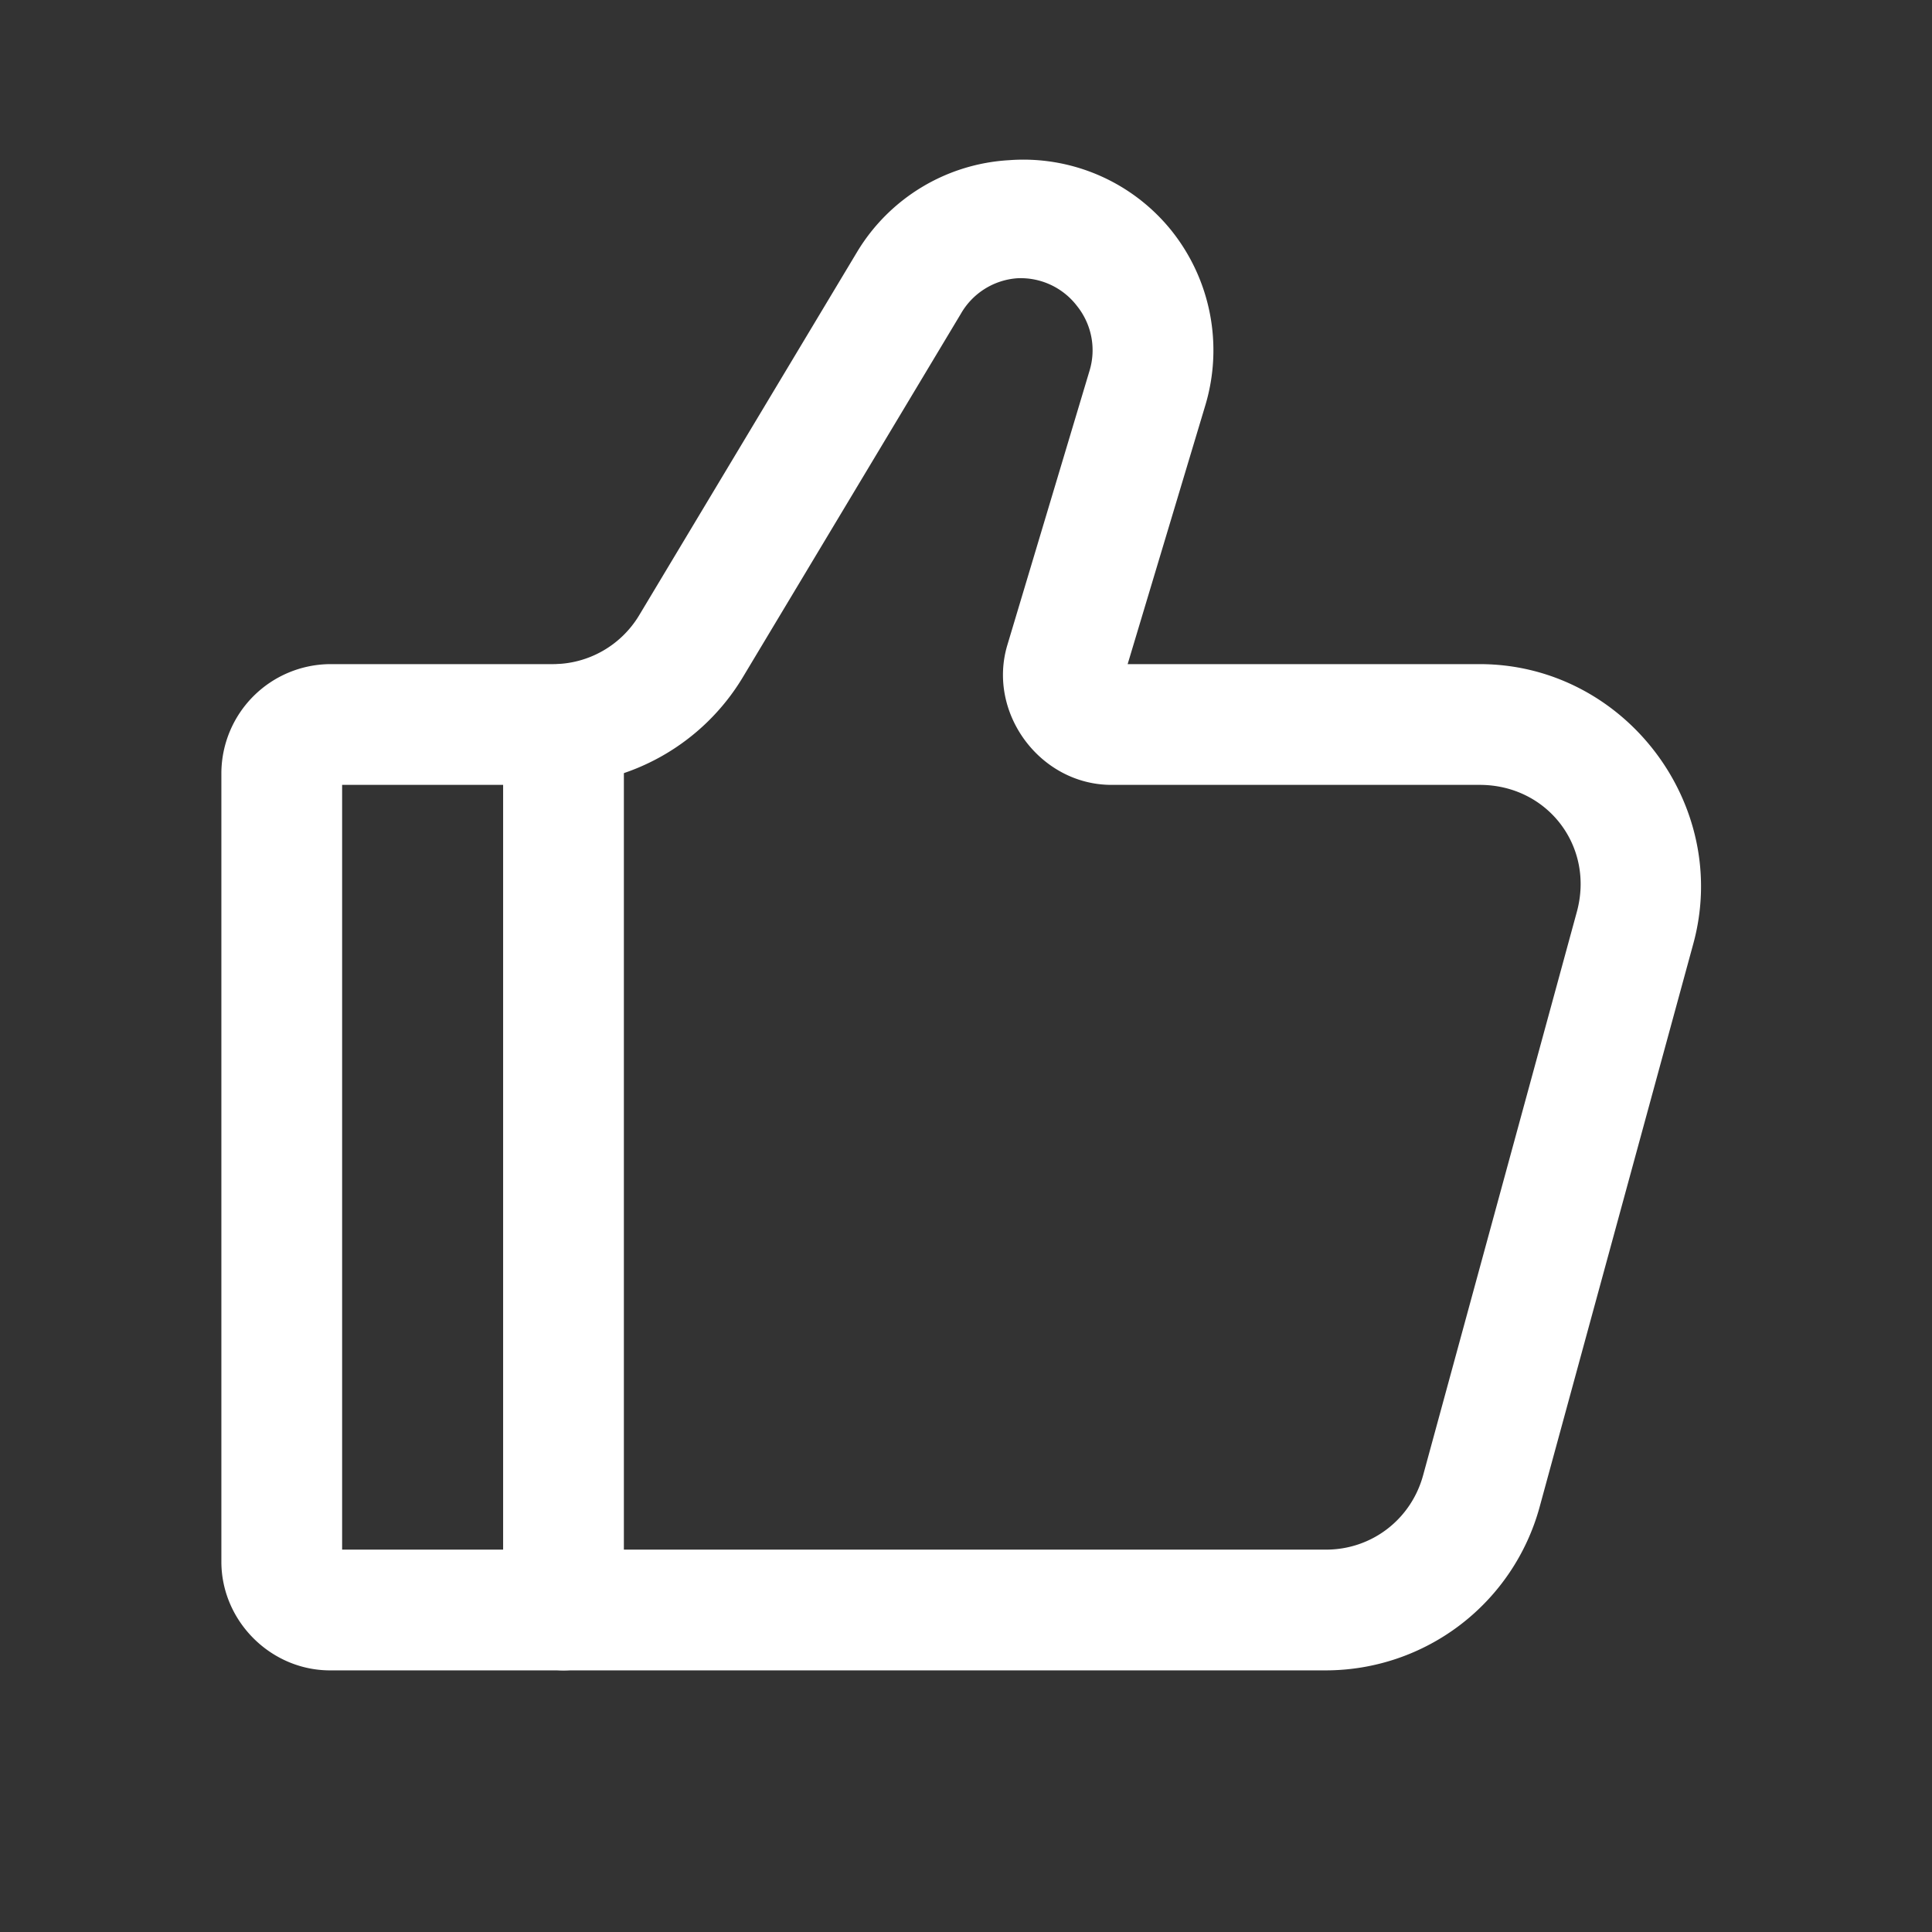
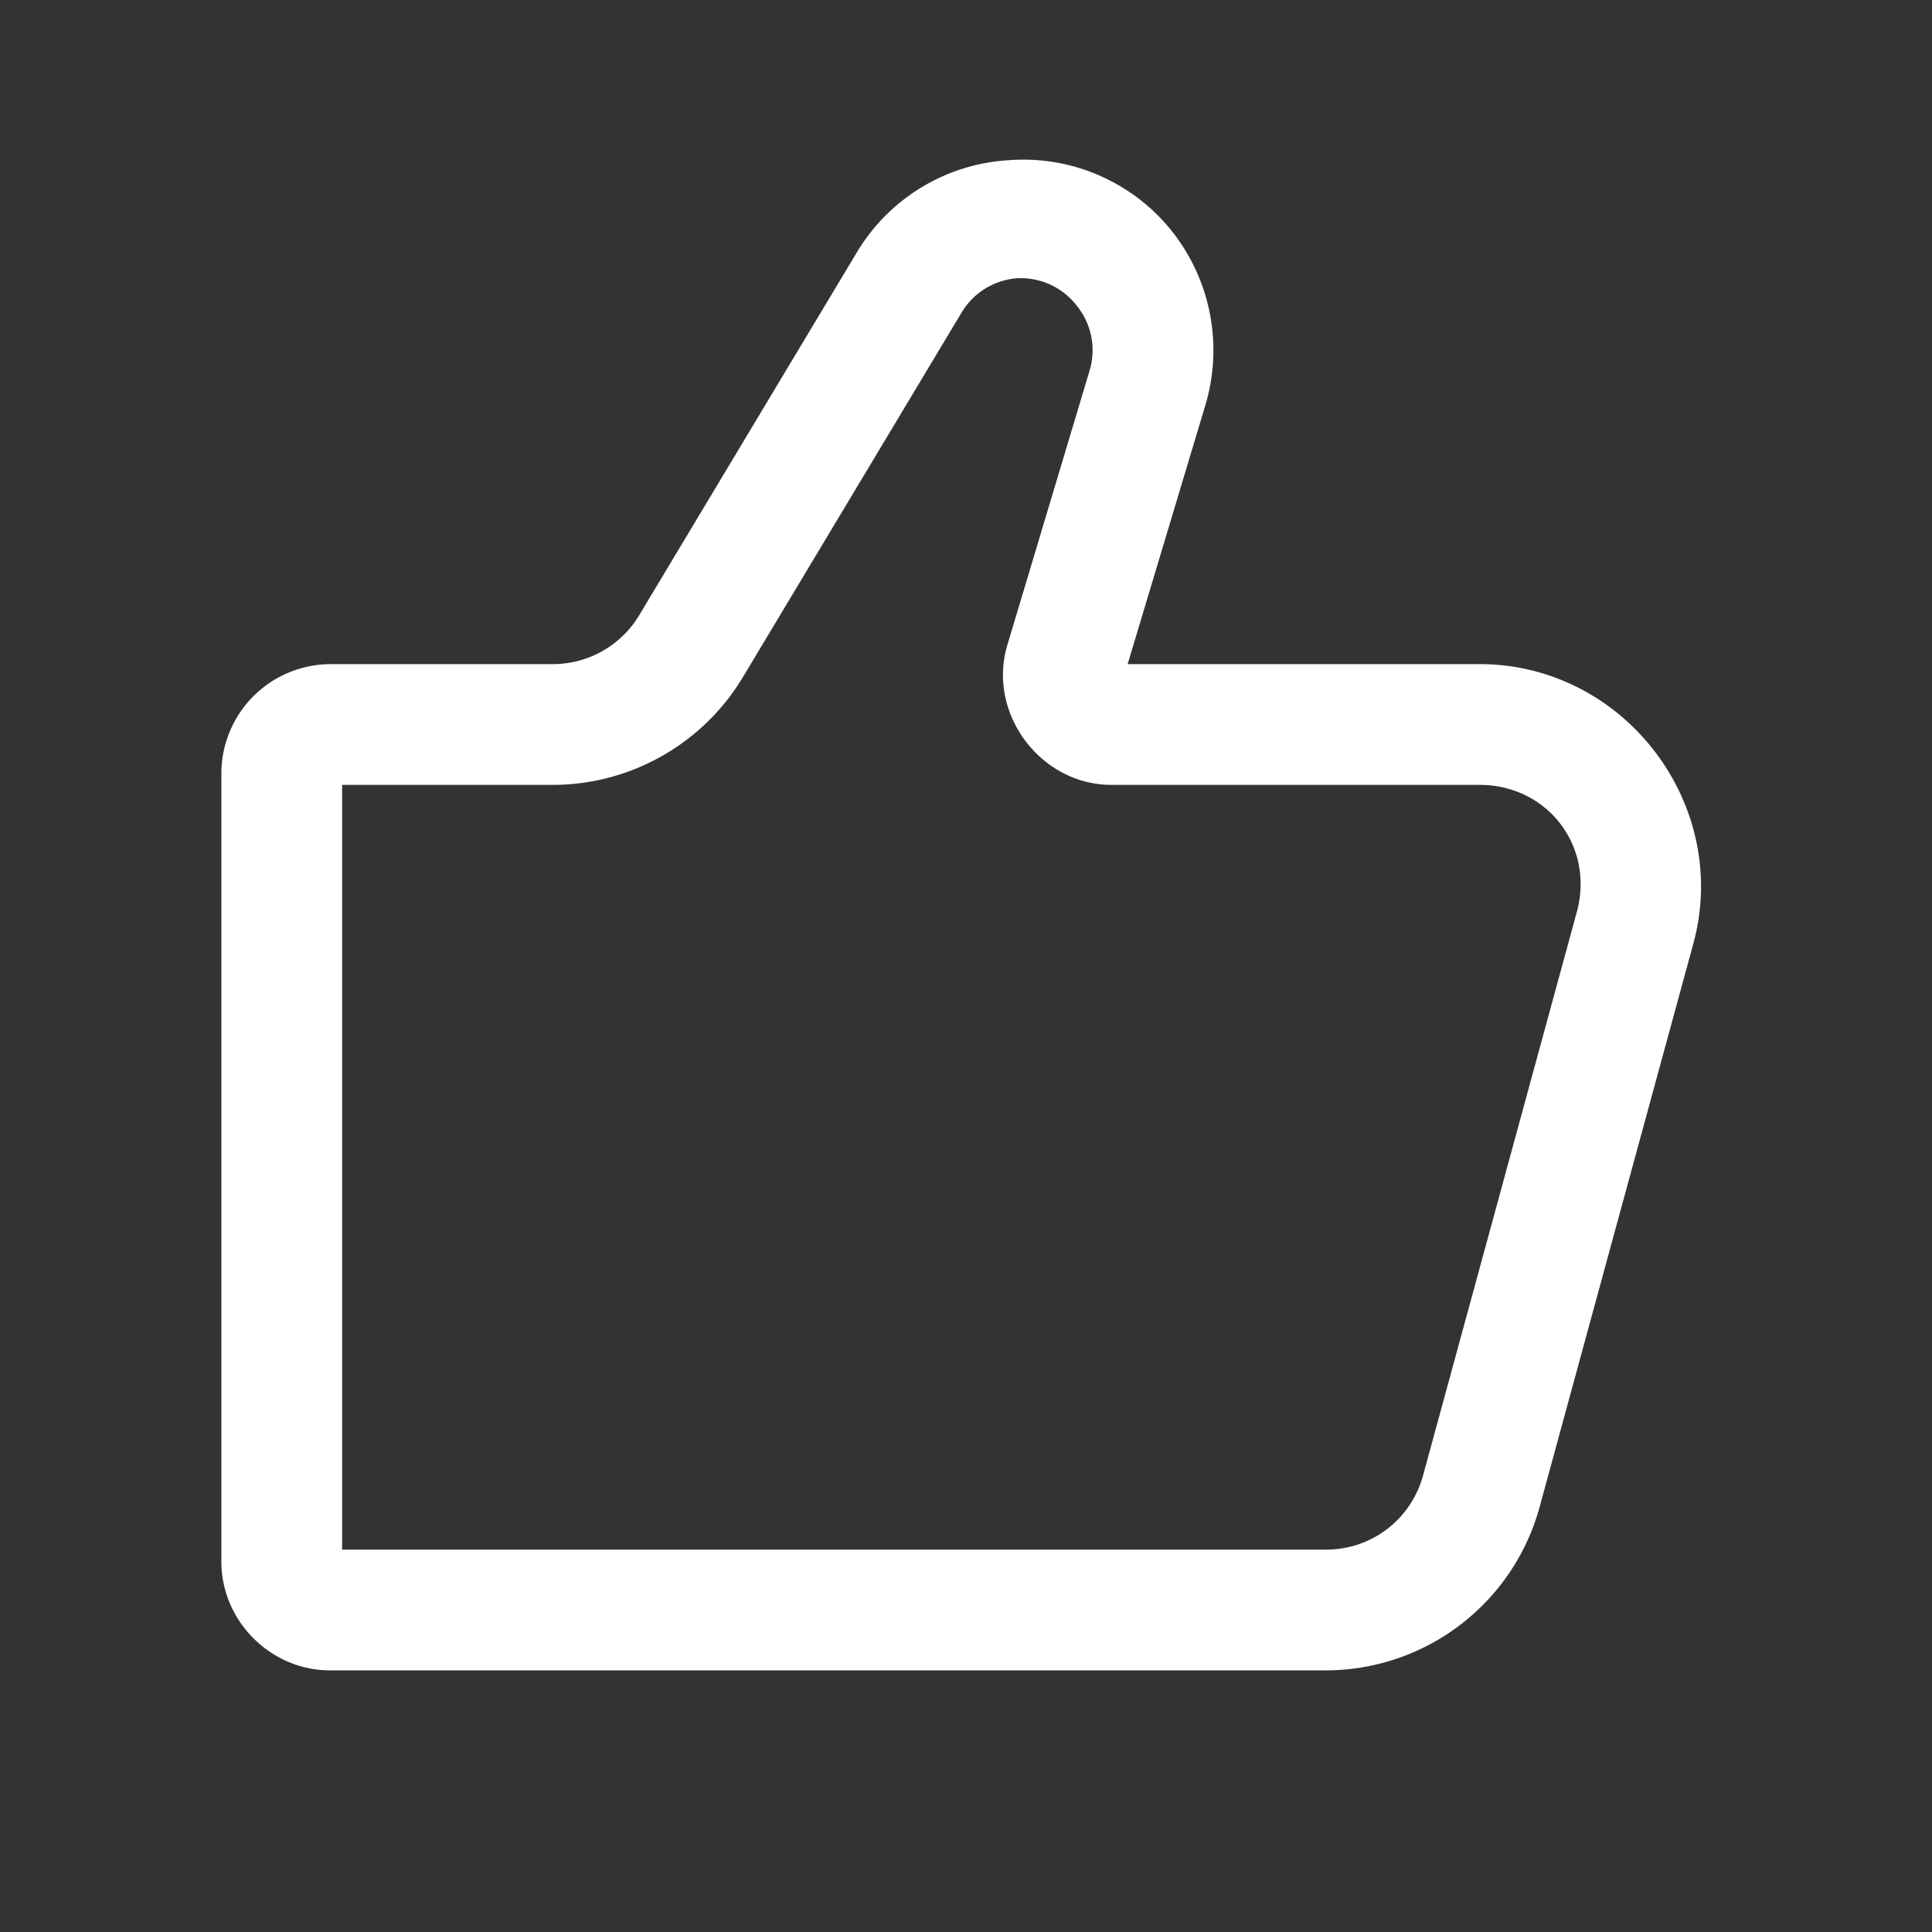
<svg xmlns="http://www.w3.org/2000/svg" width="24" height="24" fill="none" stroke-width="1.5" viewBox="0 0 24 24">
  <rect x="0" y="0" width="24" height="24" fill="#333333" stroke="none" />
  <path d="M12.533 1.99a2.36 2.36 0 0 0-1.883 1.135L7.94 7.643a1.25 1.25 0 0 1-1.073.607H4.1A1.36 1.36 0 0 0 2.75 9.6v9.8c0 .737.613 1.35 1.35 1.35h12.373a2.756 2.756 0 0 0 2.652-2.027l1.91-7c.472-1.731-.86-3.473-2.654-3.473h-4.373l.965-3.215a2.38 2.38 0 0 0-.422-2.172 2.36 2.36 0 0 0-2.018-.873m.098 1.467a.88.88 0 0 1 .748.344c.181.226.24.525.156.803l-1.021 3.408c-.254.846.409 1.738 1.293 1.738h4.574c.843 0 1.429.765 1.207 1.578l-1.91 7c-.15.547-.638.922-1.205.922H4.25v-9.5h2.617c.965 0 1.863-.509 2.36-1.336l2.709-4.516a.88.88 0 0 1 .695-.441" style="color:#fff;fill:currentColor;stroke-linecap:round;-inkscape-stroke:none" />
-   <path d="M7 8.25a.75.75 0 0 0-.75.75v11a.75.75 0 0 0 .75.75.75.75 0 0 0 .75-.75V9A.75.75 0 0 0 7 8.25" style="color:#fff;fill:currentColor;stroke-linecap:round;stroke-linejoin:round;-inkscape-stroke:none" />
</svg>